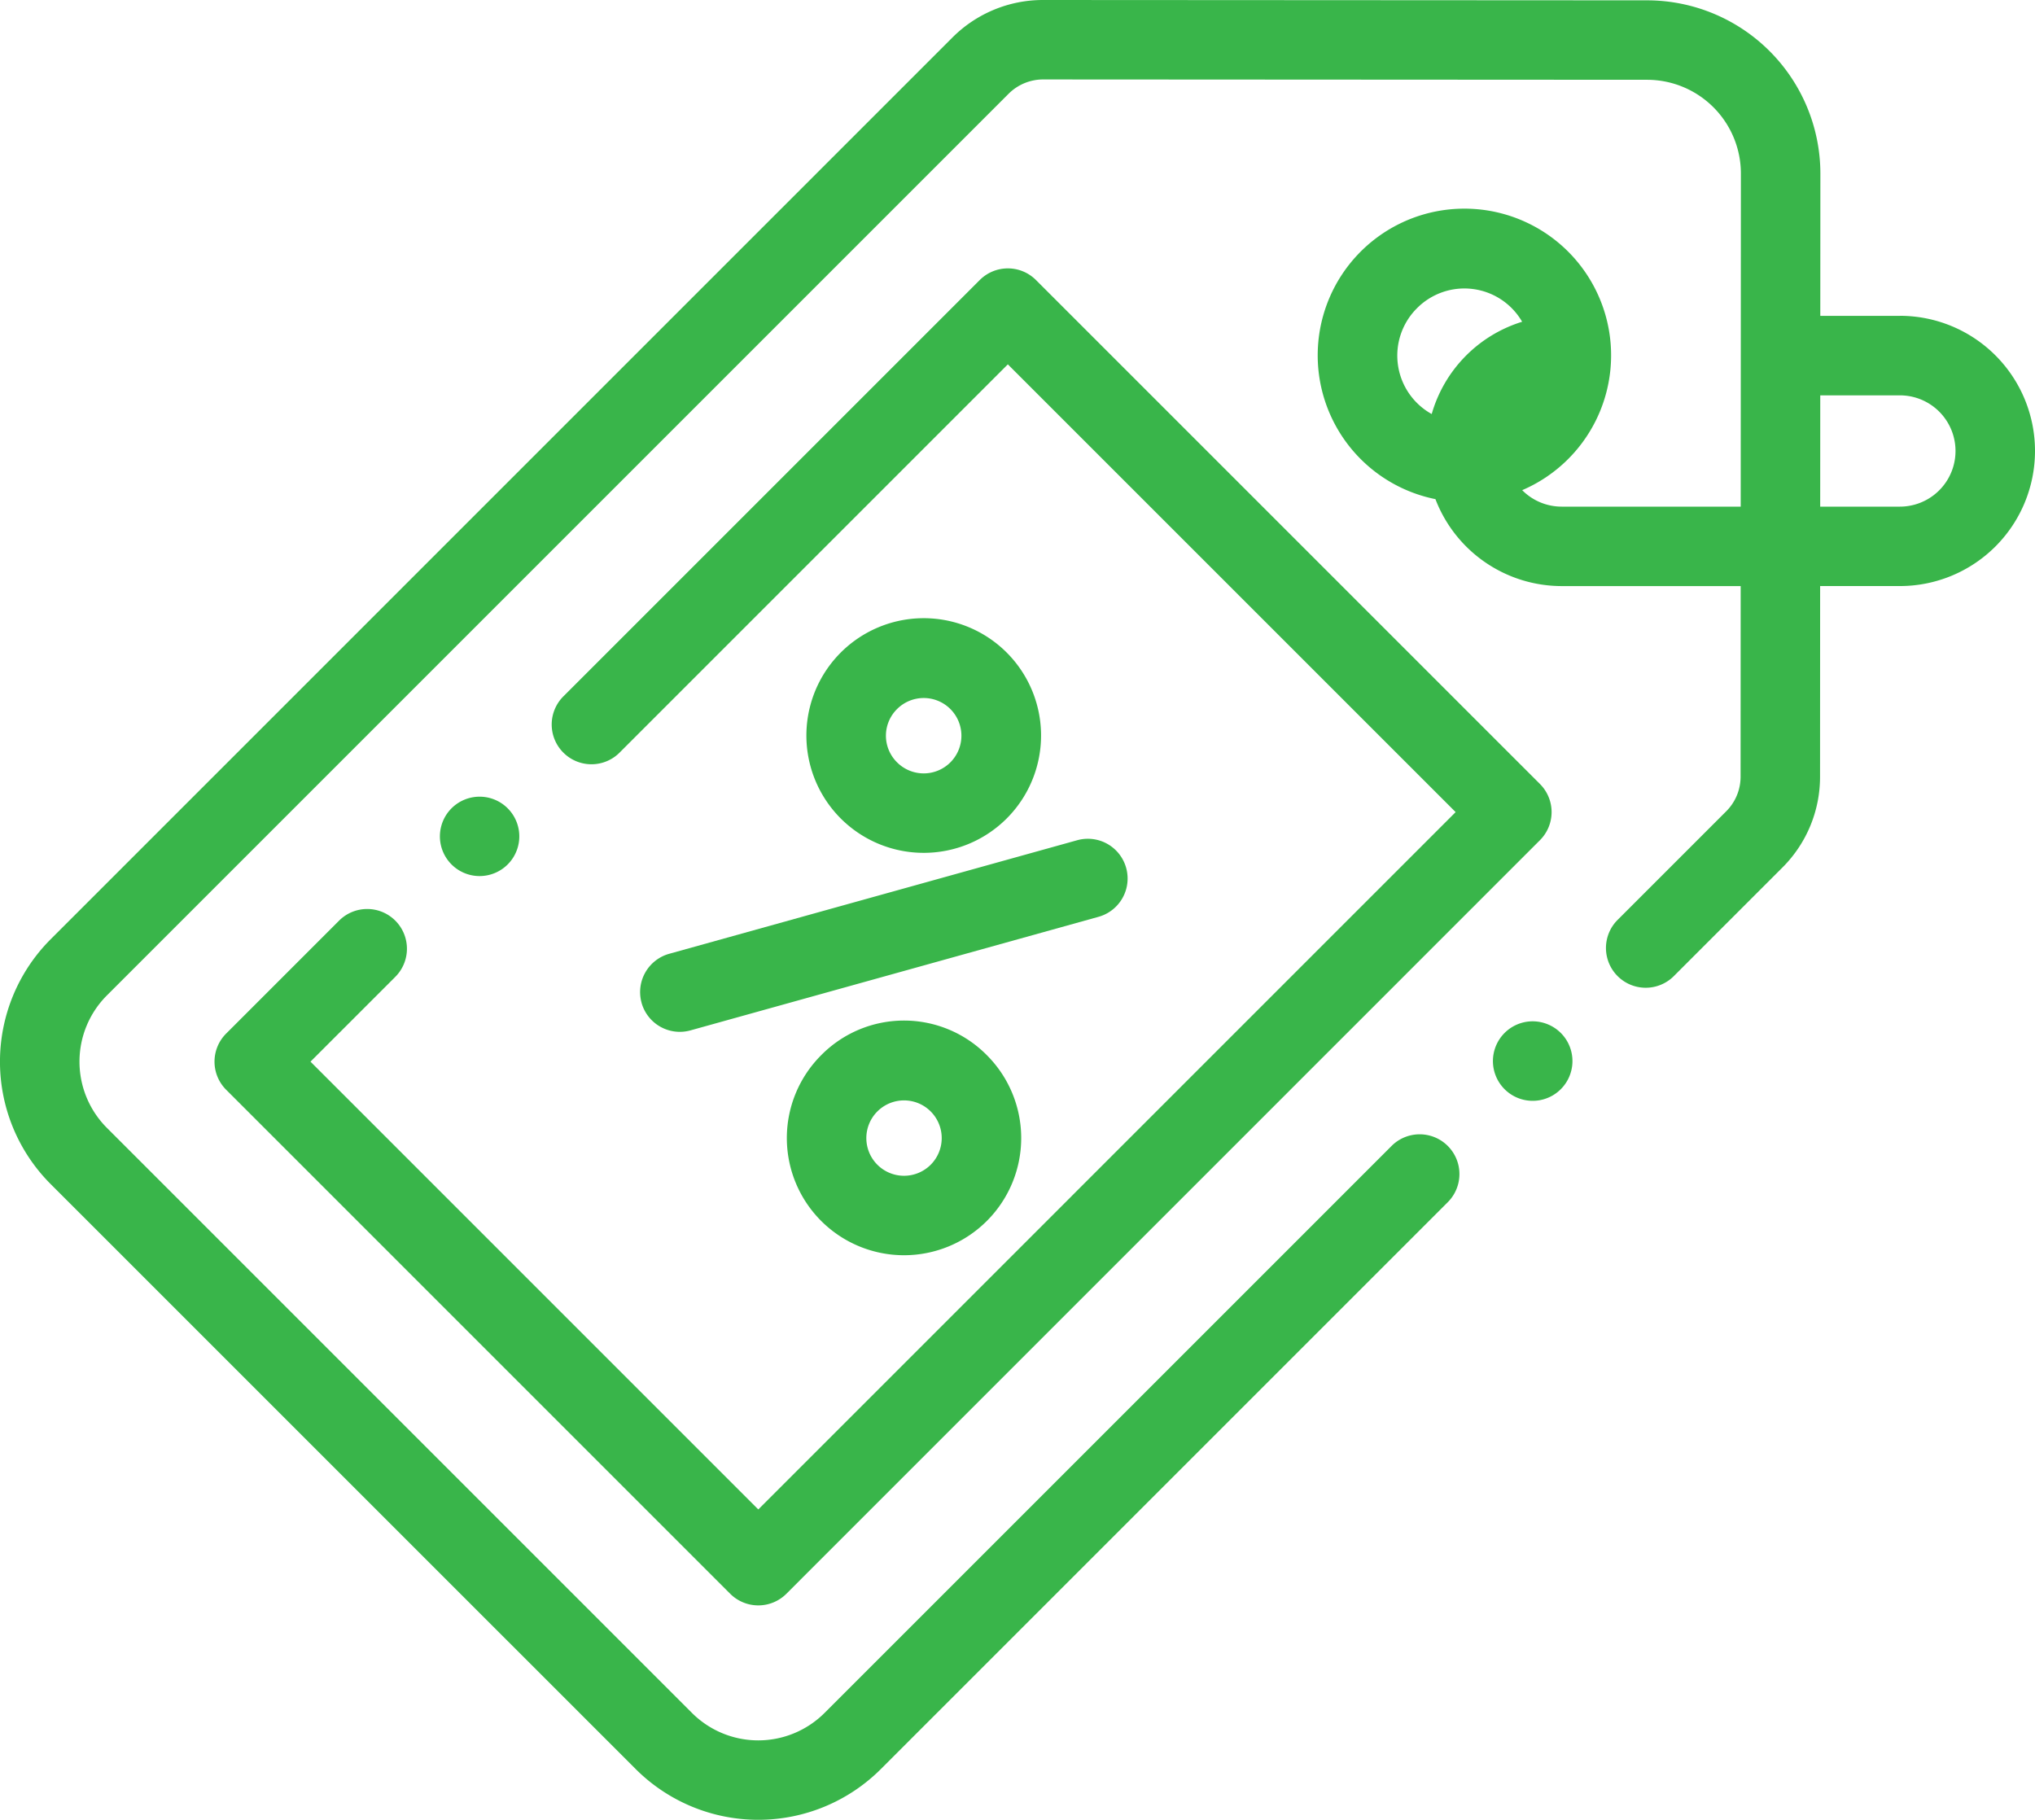
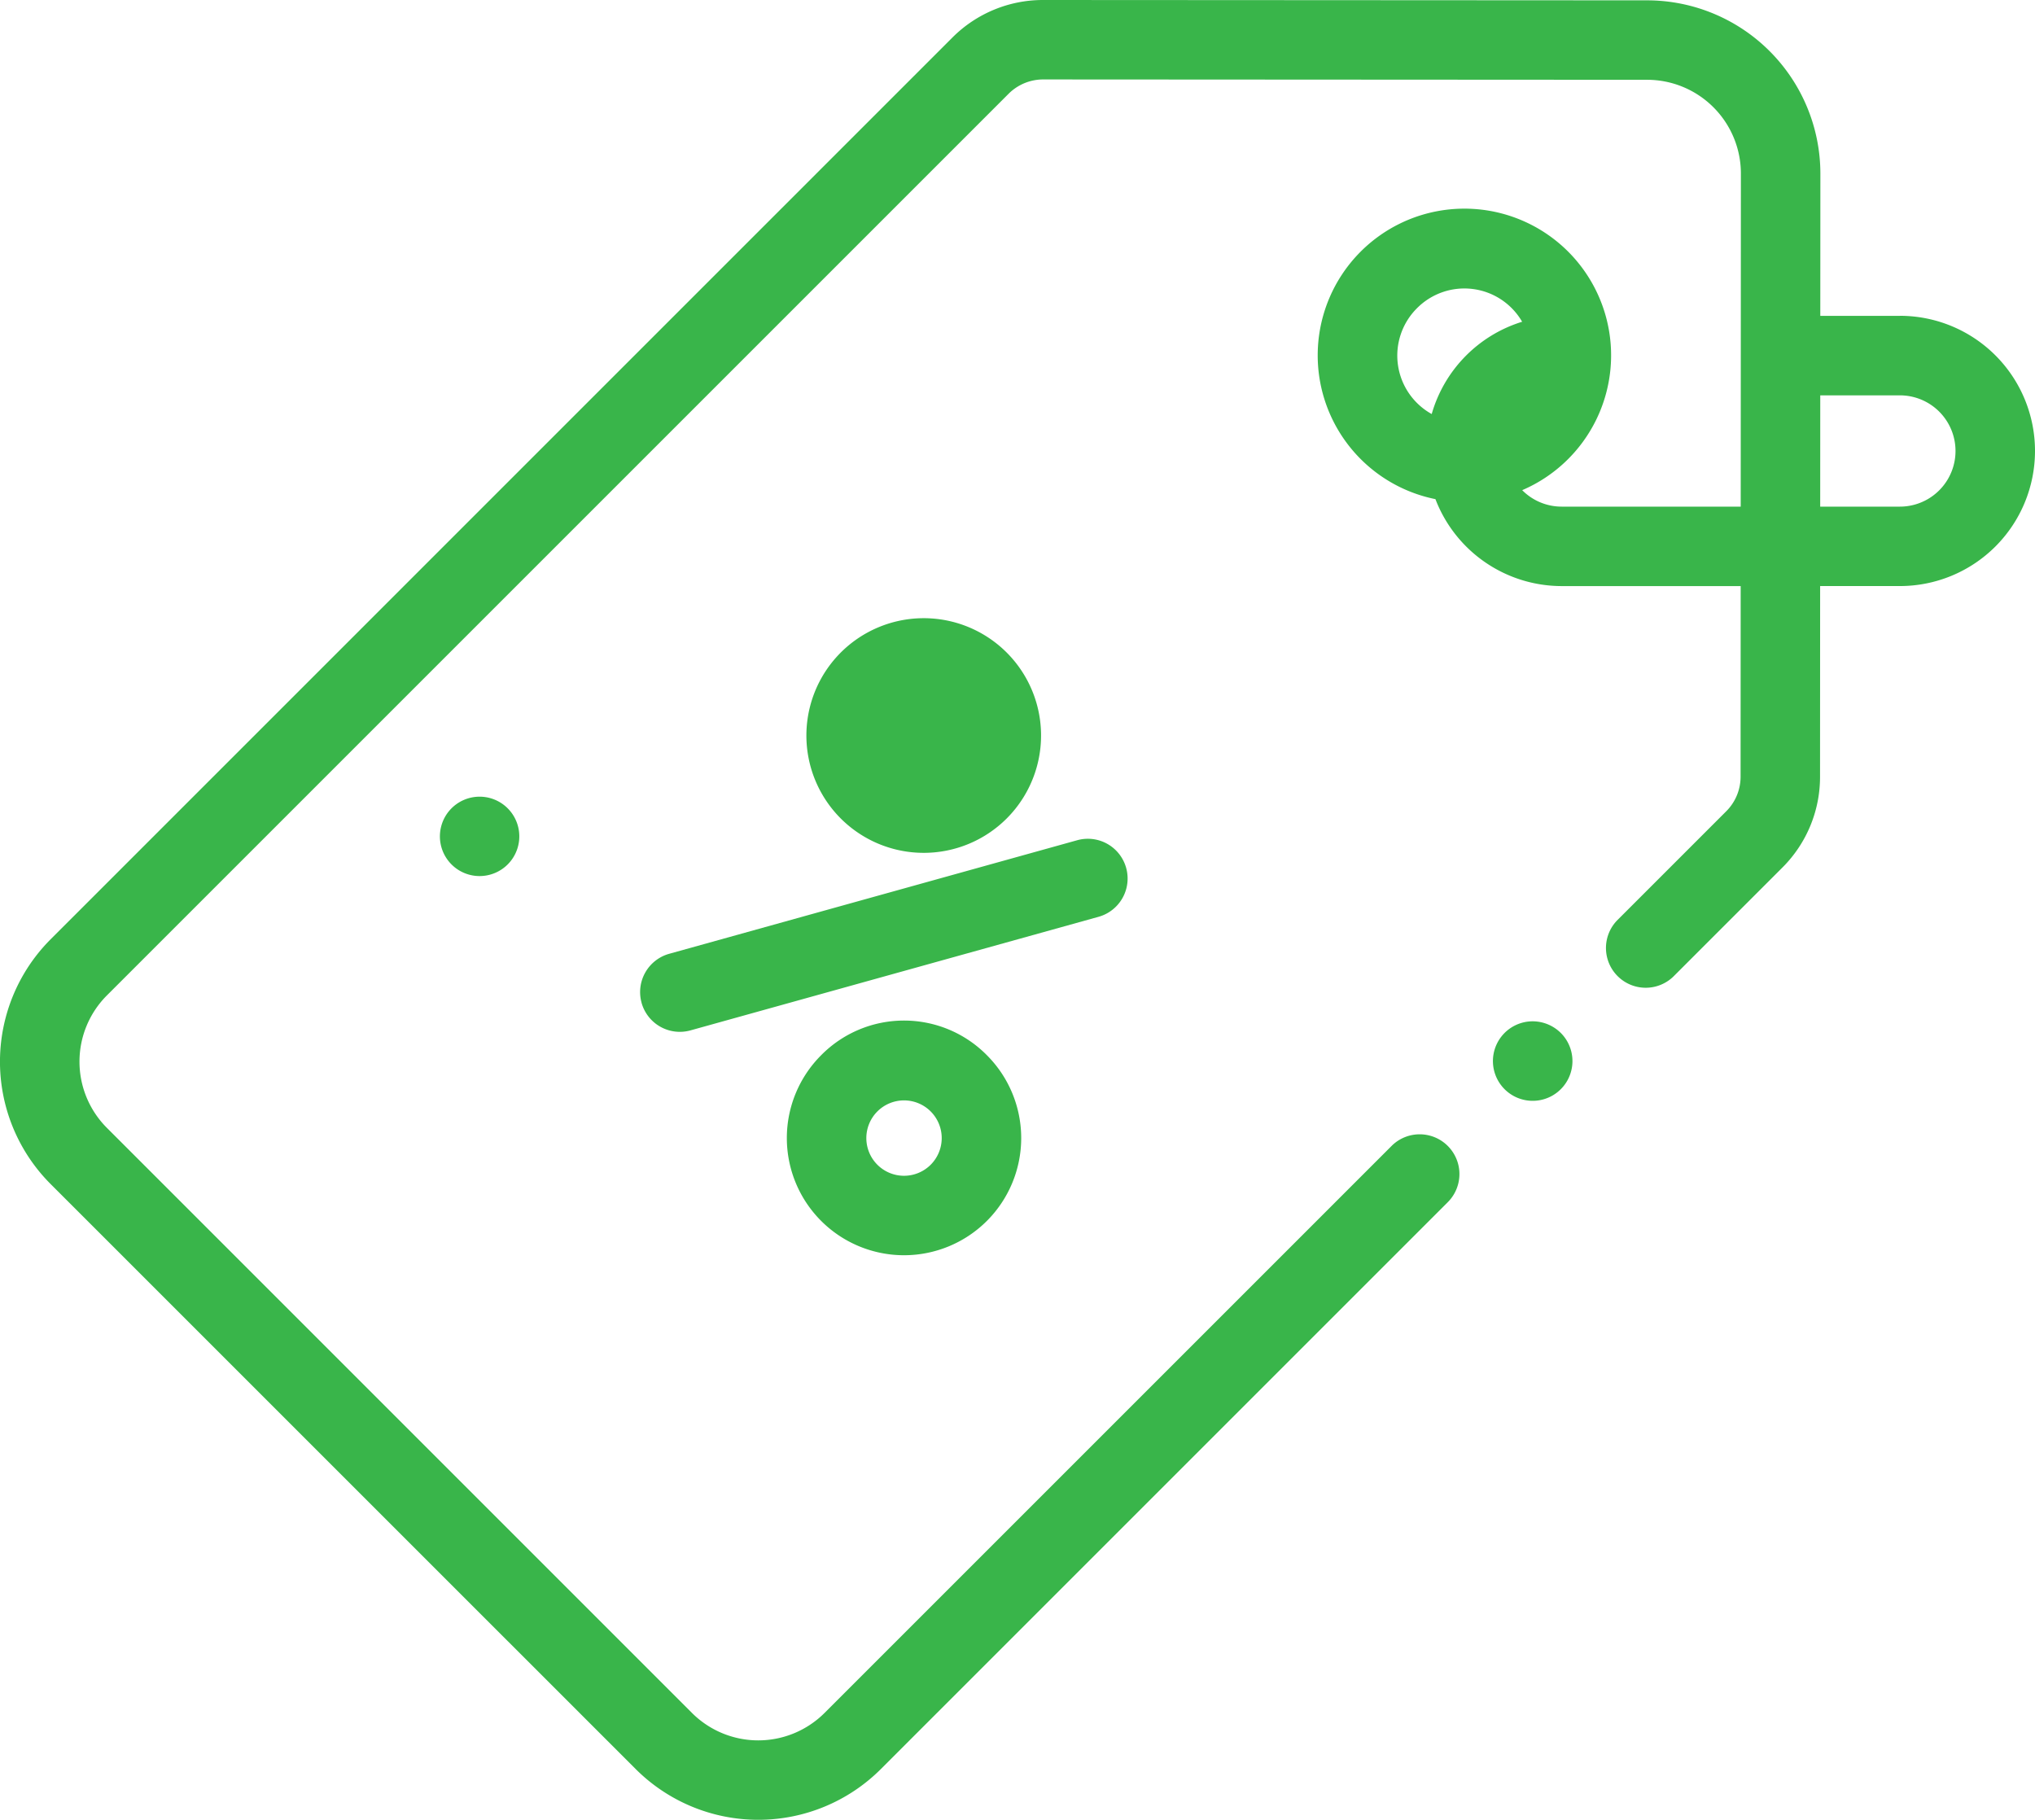
<svg xmlns="http://www.w3.org/2000/svg" viewBox="0 0 65.975 59.002">
  <defs>
    <style>.cls-1{fill:#39b54a;}</style>
  </defs>
  <g id="Слой_2" data-name="Слой 2">
    <g id="Слой_1-2" data-name="Слой 1">
      <path class="cls-1" d="M61.594,10.241H59.014l.003-4.612A5.621,5.621,0,0,0,53.404.011L33.826,0h-.003a4.146,4.146,0,0,0-2.951,1.222L1.644,30.451a5.615,5.615,0,0,0,0,7.941L20.613,57.36a5.622,5.622,0,0,0,7.941,0L46.957,38.957a1.289,1.289,0,0,0-1.823-1.822L26.731,55.538a3.041,3.041,0,0,1-4.296,0L3.467,36.569a3.038,3.038,0,0,1,0-4.297l29.228-29.228a1.586,1.586,0,0,1,1.129-.468h.001l19.578.011A3.041,3.041,0,0,1,56.44,5.628l-.006,10.798H50.63a1.799,1.799,0,0,1-1.28-.534,4.756,4.756,0,1,0-2.813.291,4.388,4.388,0,0,0,4.093,2.819h5.803l-.003,6.177a1.582,1.582,0,0,1-.468,1.127l-3.538,3.538a1.289,1.289,0,0,0,1.822,1.823l3.538-3.538a4.148,4.148,0,0,0,1.222-2.949l.003-6.179H61.594a4.381,4.381,0,1,0,0-8.762ZM45.939,9.993a2.164,2.164,0,0,1,3.409.439,4.398,4.398,0,0,0-2.932,2.992,2.167,2.167,0,0,1-.477-3.431ZM61.594,16.426H59.011l.002-3.608H61.594a1.804,1.804,0,0,1,0,3.608Z" />
      <path class="cls-1" d="M20.799,32.511a1.288,1.288,0,0,0,1.587.896l13.228-3.682a1.288,1.288,0,1,0-.691-2.483L21.695,30.924a1.289,1.289,0,0,0-.895,1.587Z" />
      <path class="cls-1" d="M26.622,34.212a3.799,3.799,0,1,0,5.373,0,3.774,3.774,0,0,0-5.373,0Zm3.551,3.551a1.222,1.222,0,1,1,0-1.728,1.223,1.223,0,0,1,0,1.728Z" />
-       <path class="cls-1" d="M32.634,26.54a3.804,3.804,0,1,0-2.687,1.111,3.804,3.804,0,0,0,2.687-1.111Zm-3.551-3.551a1.222,1.222,0,1,1,0,1.728,1.214,1.214,0,0,1,0-1.728Z" />
-       <path class="cls-1" d="M12.816,29.849a1.289,1.289,0,0,0-1.823,0L7.332,33.51a1.288,1.288,0,0,0,0,1.822L23.673,51.673a1.289,1.289,0,0,0,1.822,0L49.925,27.241a1.288,1.288,0,0,0,0-1.823L33.586,9.079a1.288,1.288,0,0,0-1.822,0l-13.48,13.48a1.289,1.289,0,1,0,1.822,1.823L32.674,11.813,47.192,26.33,24.584,48.939,10.066,34.421l2.75-2.75a1.289,1.289,0,0,0,0-1.822Z" />
+       <path class="cls-1" d="M32.634,26.54a3.804,3.804,0,1,0-2.687,1.111,3.804,3.804,0,0,0,2.687-1.111Zm-3.551-3.551Z" />
      <path class="cls-1" d="M49.69,33.113a1.289,1.289,0,1,0,.911.377,1.298,1.298,0,0,0-.911-.377Z" />
      <path class="cls-1" d="M16.46,28.026a1.287,1.287,0,1,0-.911.378,1.29,1.29,0,0,0,.911-.378Z" />
    </g>
  </g>
</svg>